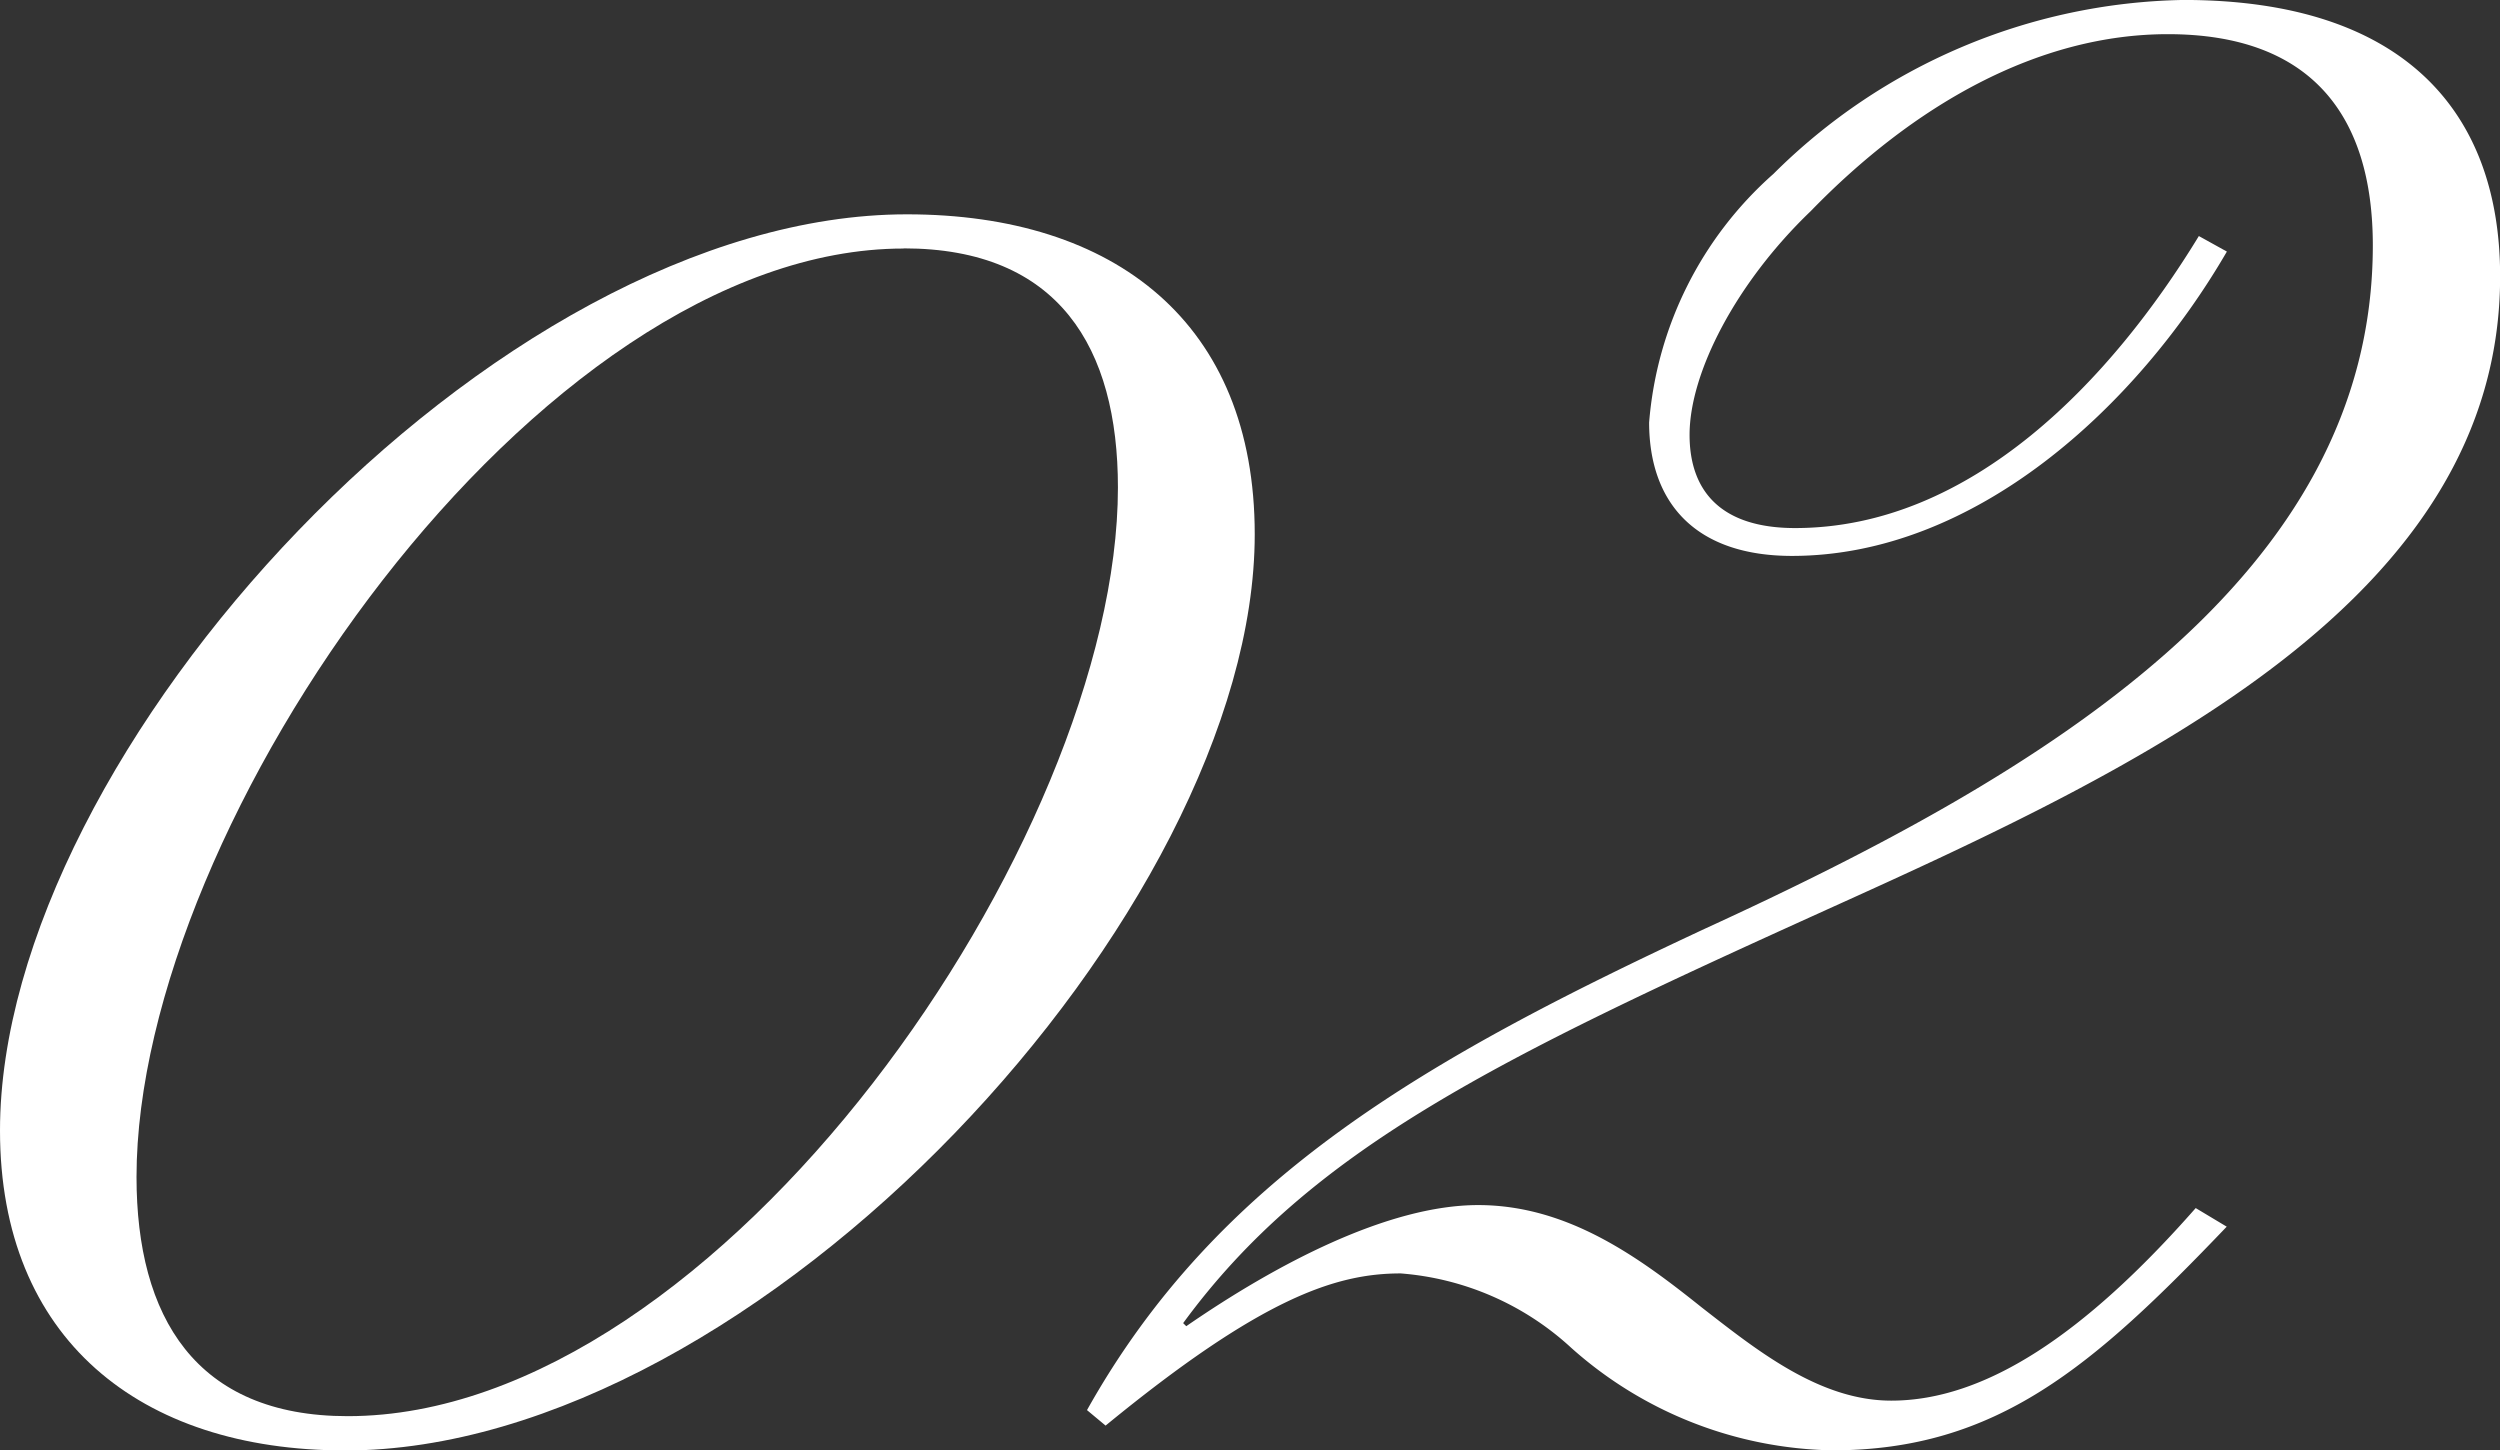
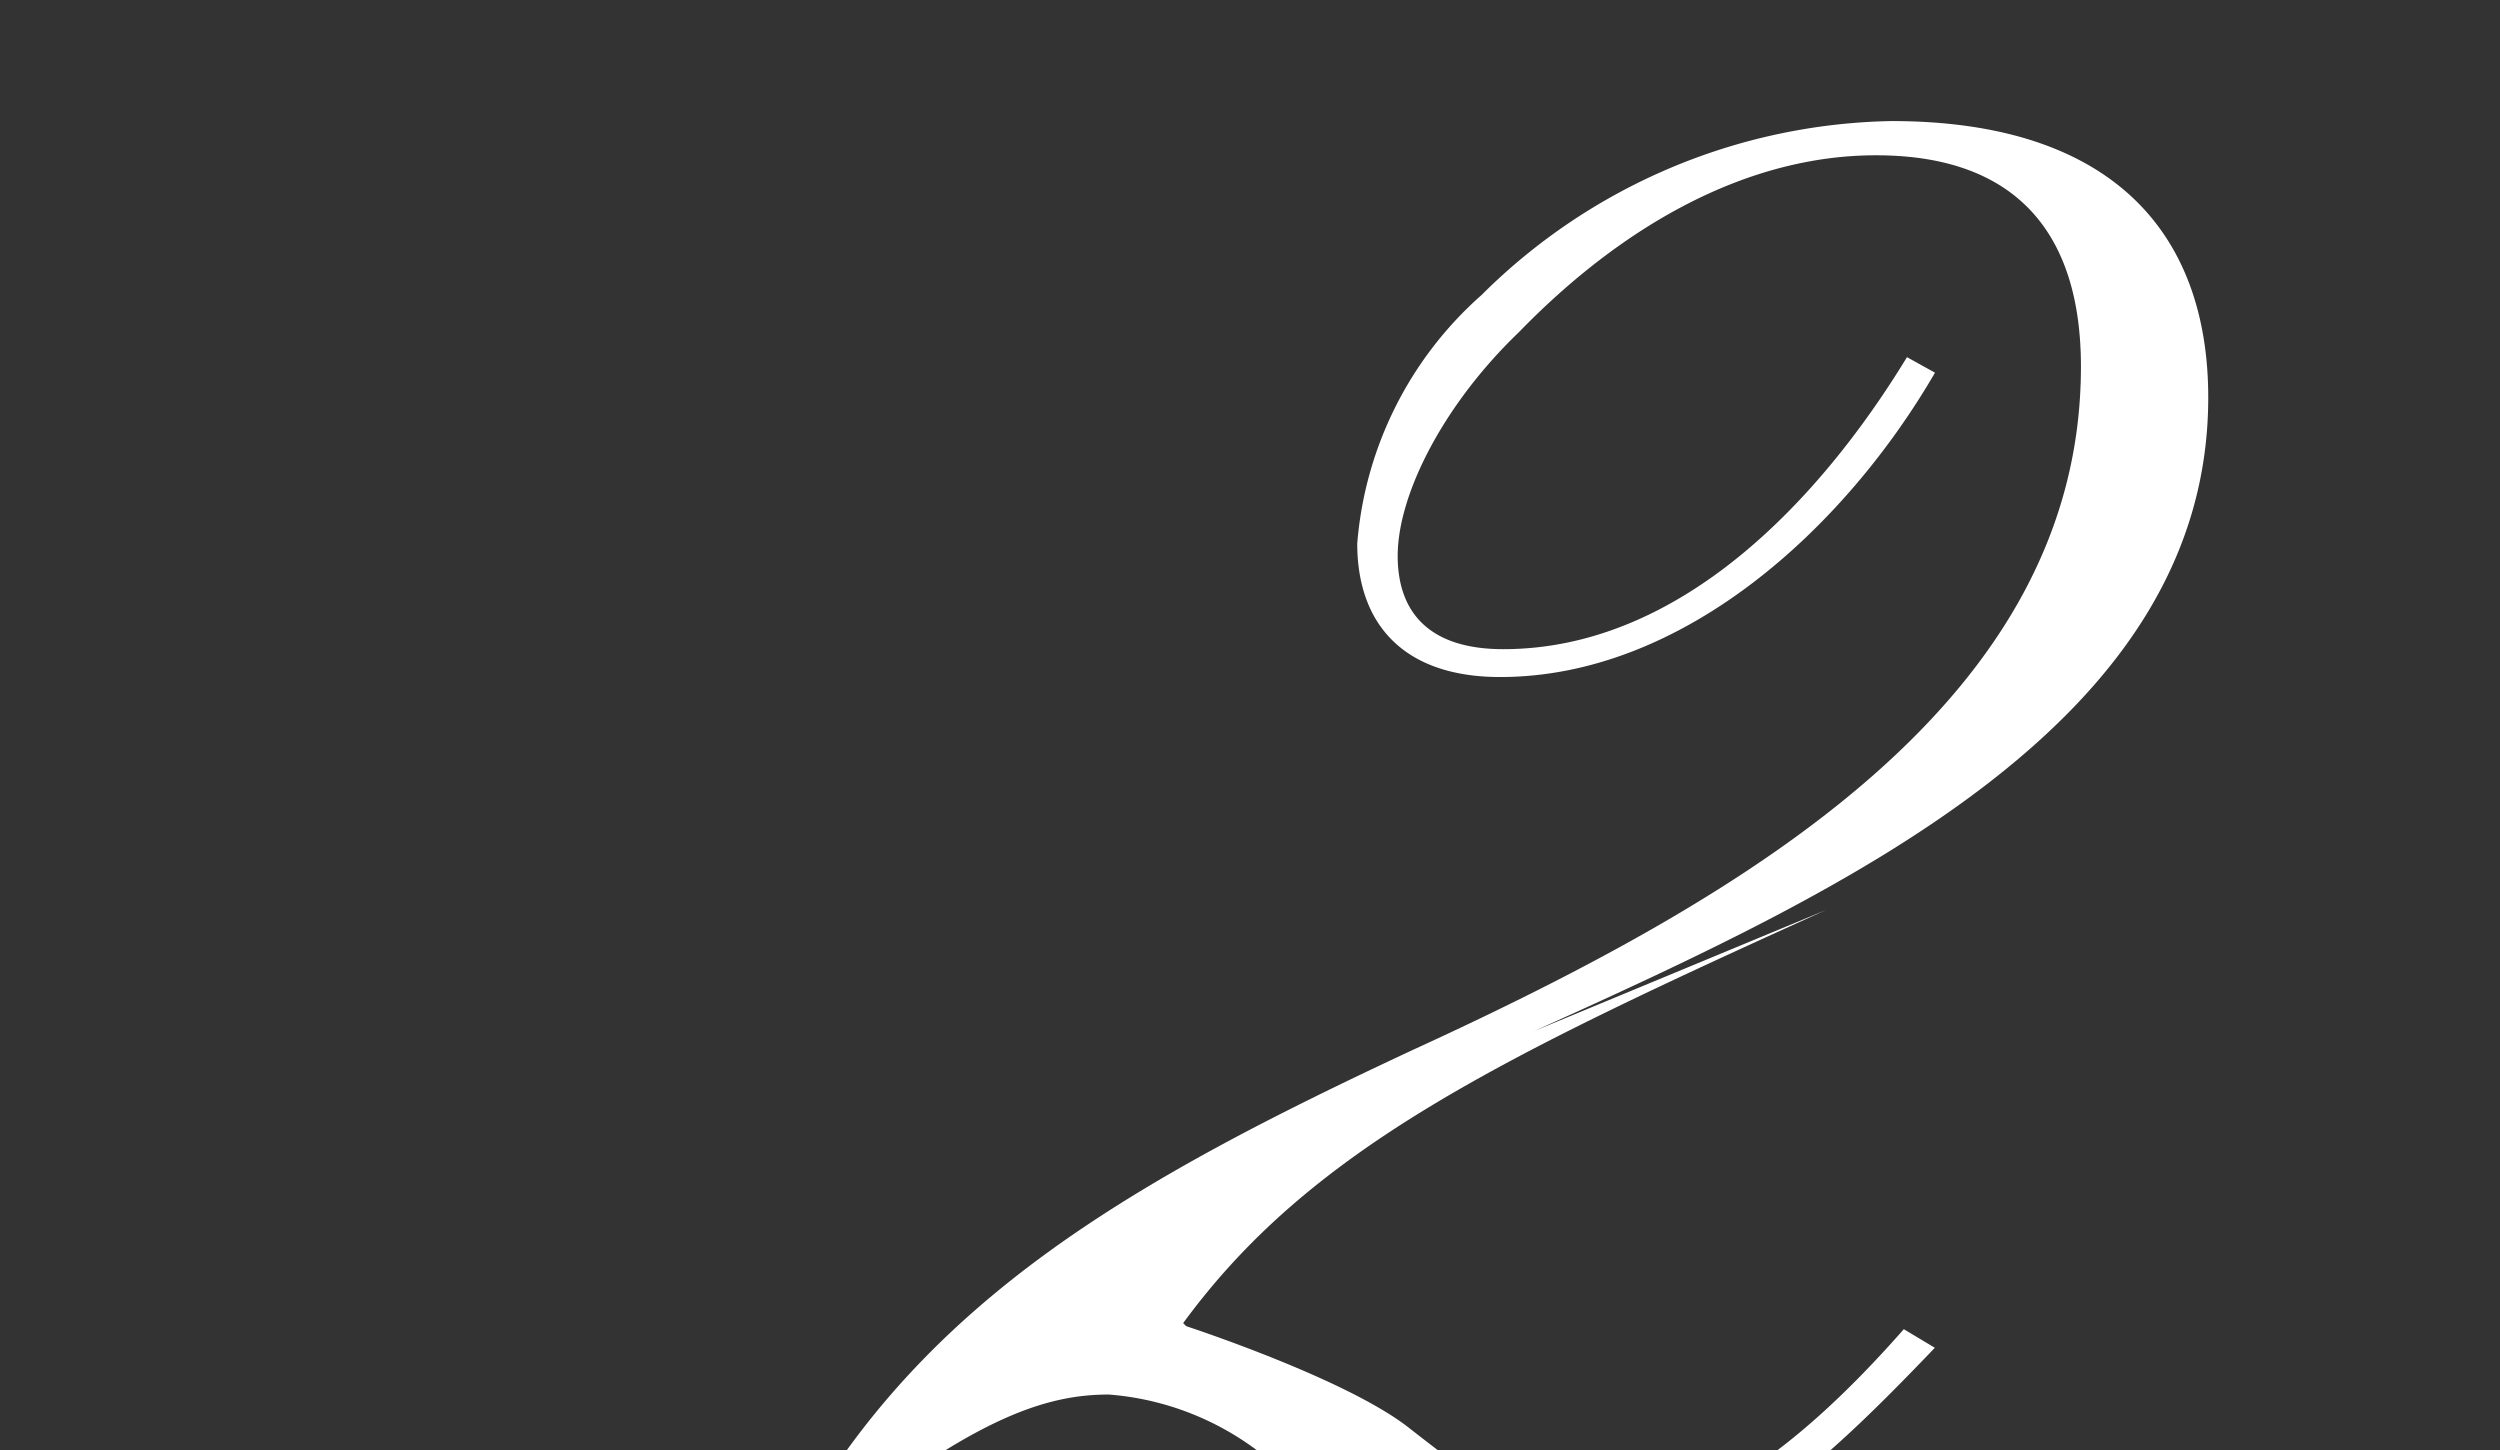
<svg xmlns="http://www.w3.org/2000/svg" width="58.602" height="34" viewBox="0 0 58.602 34">
  <rect x="0" y="0" width="58.602" height="34" fill="#333333" stroke="none" />
  <g id="グループ_296" data-name="グループ 296" transform="translate(-440 -1189.339)">
-     <path id="パス_566" data-name="パス 566" d="M8.081,82.009C3.276,82.009,0,79.388,0,74.511c0-8.882,11.575-21.477,21.258-21.477,4.879,0,8.154,2.548,8.154,7.5,0,8.808-11.649,21.477-21.331,21.477m13.1-28.175C12.6,53.835,3.2,67.3,3.2,75.6c0,3.276,1.383,5.606,4.951,5.606,8.736,0,18.054-13.541,18.054-21.768,0-3.277-1.383-5.606-5.023-5.606" transform="translate(440 1141.329)" fill="#fff" />
-     <path id="パス_567" data-name="パス 567" d="M36.064,70.67c-7.718,3.494-12.085,5.606-15.07,9.684l.073.072c2.11-1.456,4.732-2.839,6.842-2.839s3.787,1.237,5.242,2.4c1.311,1.02,2.767,2.184,4.442,2.184,2.182,0,4.513-1.53,7.136-4.514l.727.436c-3.133,3.277-5.389,5.243-9.247,5.243a9.432,9.432,0,0,1-6.115-2.4,6.653,6.653,0,0,0-4-1.747c-1.53,0-3.277.582-6.918,3.567l-.436-.363c3.058-5.461,7.935-8.228,14.488-11.286,7.937-3.639,15.653-8.226,15.653-16.016,0-3.058-1.456-4.951-4.805-4.951-3.058,0-5.97,1.674-8.373,4.15-1.747,1.675-2.838,3.785-2.838,5.242,0,1.311.727,2.185,2.473,2.185,4.151,0,7.427-3.5,9.465-6.845l.657.364c-2.113,3.64-5.9,7.134-10.194,7.134-2.257,0-3.349-1.237-3.349-3.13a8.7,8.7,0,0,1,2.913-5.824,13.957,13.957,0,0,1,9.61-4.078c5.168,0,7.425,2.622,7.425,6.479,0,7.572-8.373,11.5-15.8,14.852" transform="translate(446.74 1140)" fill="#fff" />
+     <path id="パス_567" data-name="パス 567" d="M36.064,70.67c-7.718,3.494-12.085,5.606-15.07,9.684l.073.072s3.787,1.237,5.242,2.4c1.311,1.02,2.767,2.184,4.442,2.184,2.182,0,4.513-1.53,7.136-4.514l.727.436c-3.133,3.277-5.389,5.243-9.247,5.243a9.432,9.432,0,0,1-6.115-2.4,6.653,6.653,0,0,0-4-1.747c-1.53,0-3.277.582-6.918,3.567l-.436-.363c3.058-5.461,7.935-8.228,14.488-11.286,7.937-3.639,15.653-8.226,15.653-16.016,0-3.058-1.456-4.951-4.805-4.951-3.058,0-5.97,1.674-8.373,4.15-1.747,1.675-2.838,3.785-2.838,5.242,0,1.311.727,2.185,2.473,2.185,4.151,0,7.427-3.5,9.465-6.845l.657.364c-2.113,3.64-5.9,7.134-10.194,7.134-2.257,0-3.349-1.237-3.349-3.13a8.7,8.7,0,0,1,2.913-5.824,13.957,13.957,0,0,1,9.61-4.078c5.168,0,7.425,2.622,7.425,6.479,0,7.572-8.373,11.5-15.8,14.852" transform="translate(446.74 1140)" fill="#fff" />
  </g>
</svg>